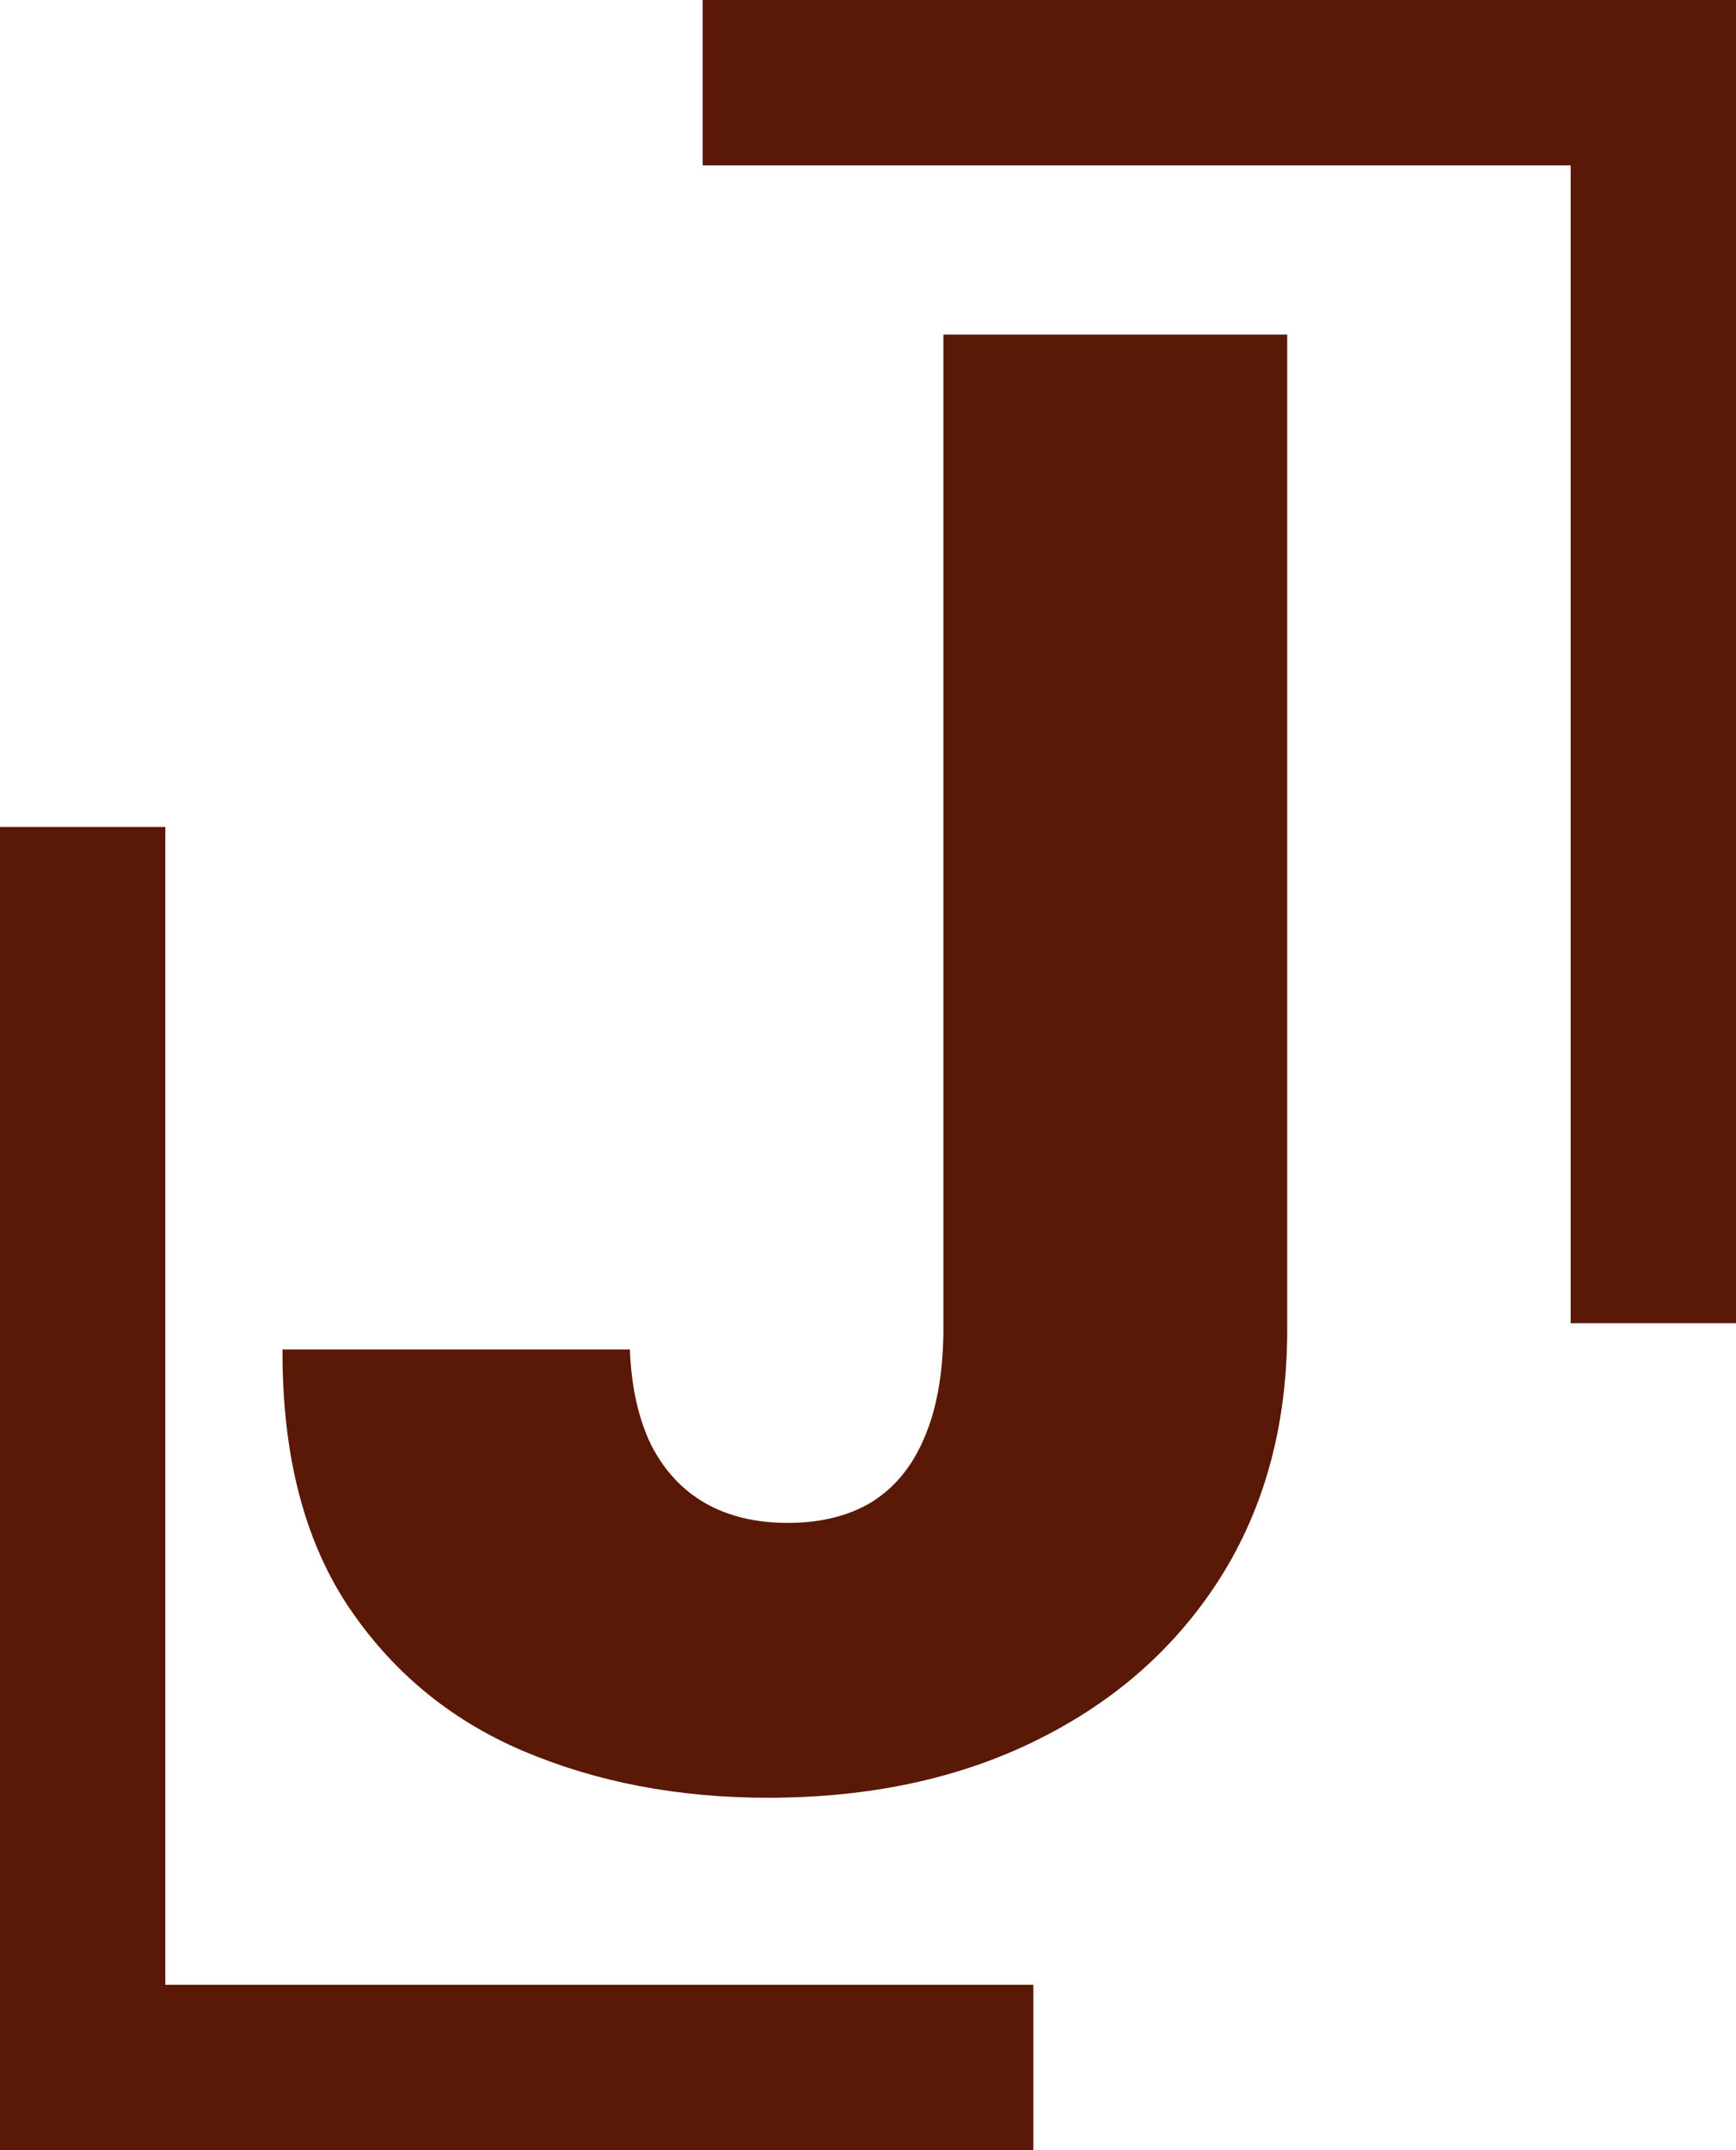
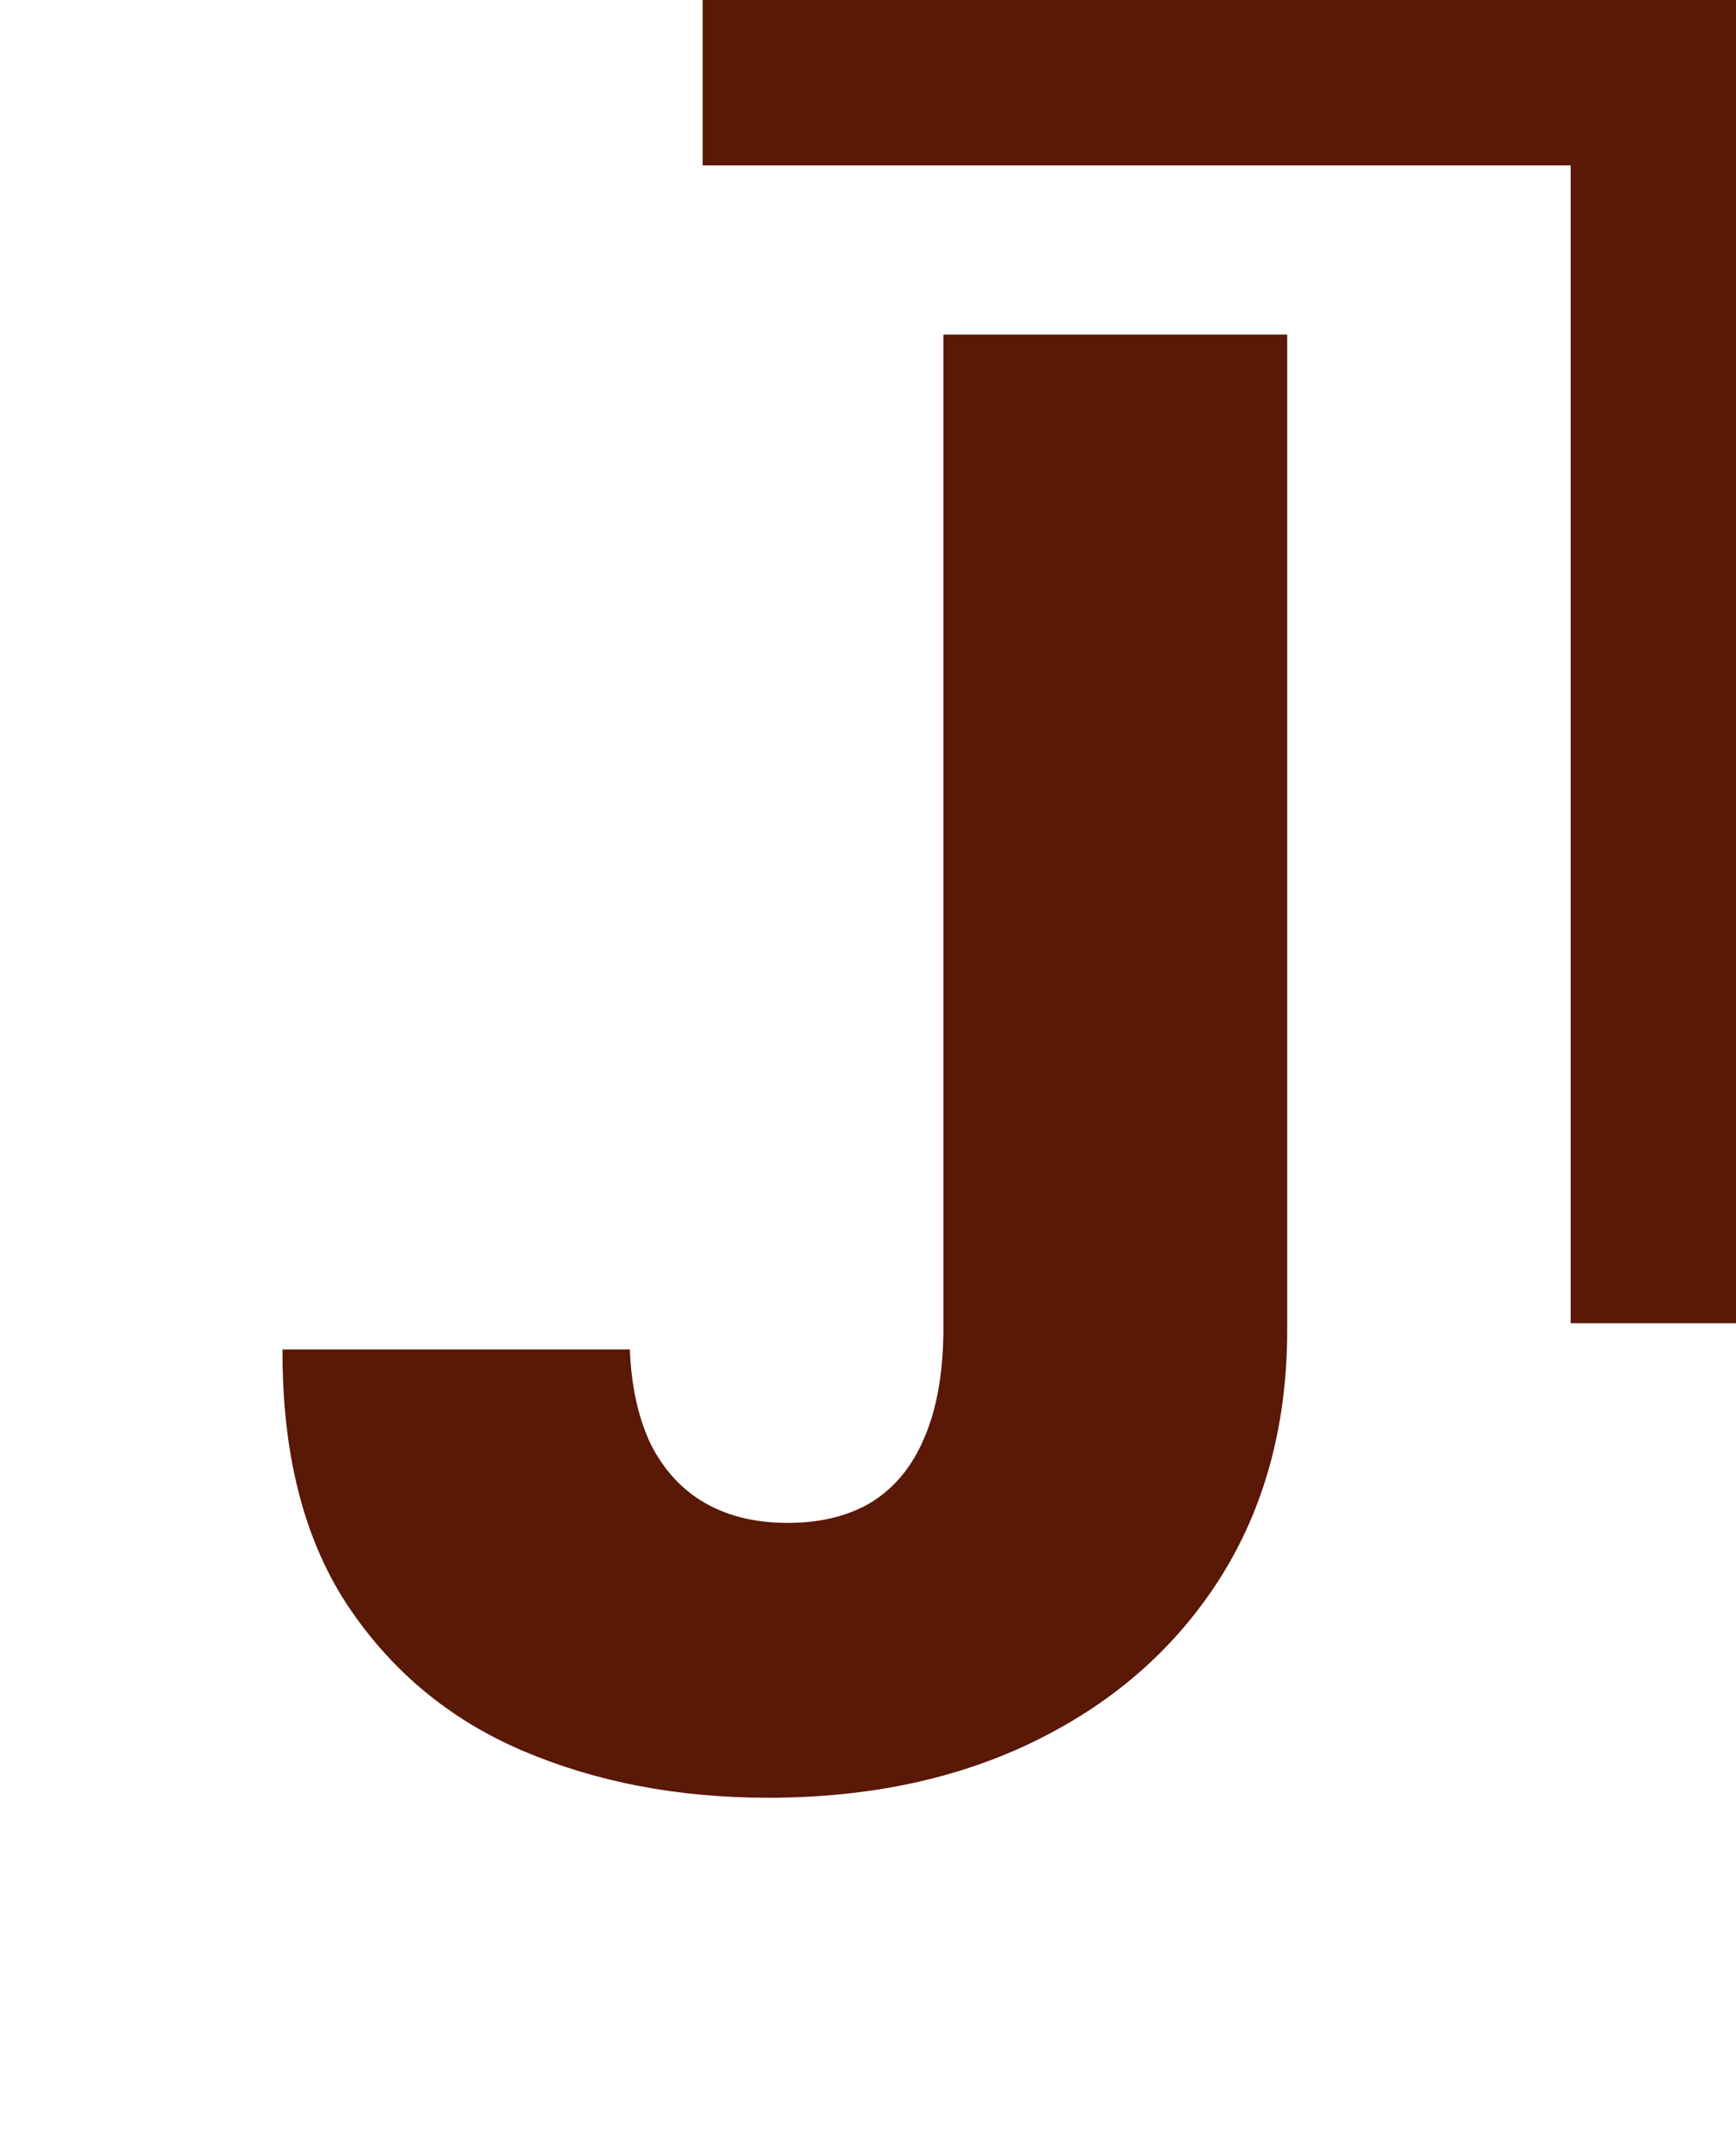
<svg xmlns="http://www.w3.org/2000/svg" width="42" height="52" viewBox="0 0 42 52" fill="none">
-   <path d="M25 50H2L2 20" stroke="#5A1807" stroke-width="4" />
  <path d="M17 2L40 2V32" stroke="#5A1807" stroke-width="4" />
  <path d="M22.824 8.091H31.142V32.227C31.131 34.489 30.591 36.466 29.523 38.159C28.454 39.841 26.977 41.148 25.091 42.08C23.216 43.011 21.046 43.477 18.579 43.477C16.398 43.477 14.415 43.097 12.631 42.335C10.858 41.574 9.443 40.392 8.386 38.79C7.341 37.188 6.824 35.136 6.835 32.636H15.239C15.273 33.534 15.443 34.301 15.75 34.938C16.068 35.562 16.506 36.034 17.062 36.352C17.619 36.67 18.284 36.83 19.057 36.83C19.864 36.83 20.546 36.659 21.102 36.318C21.659 35.966 22.079 35.449 22.364 34.767C22.659 34.085 22.812 33.239 22.824 32.227V8.091Z" fill="#5A1807" />
</svg>